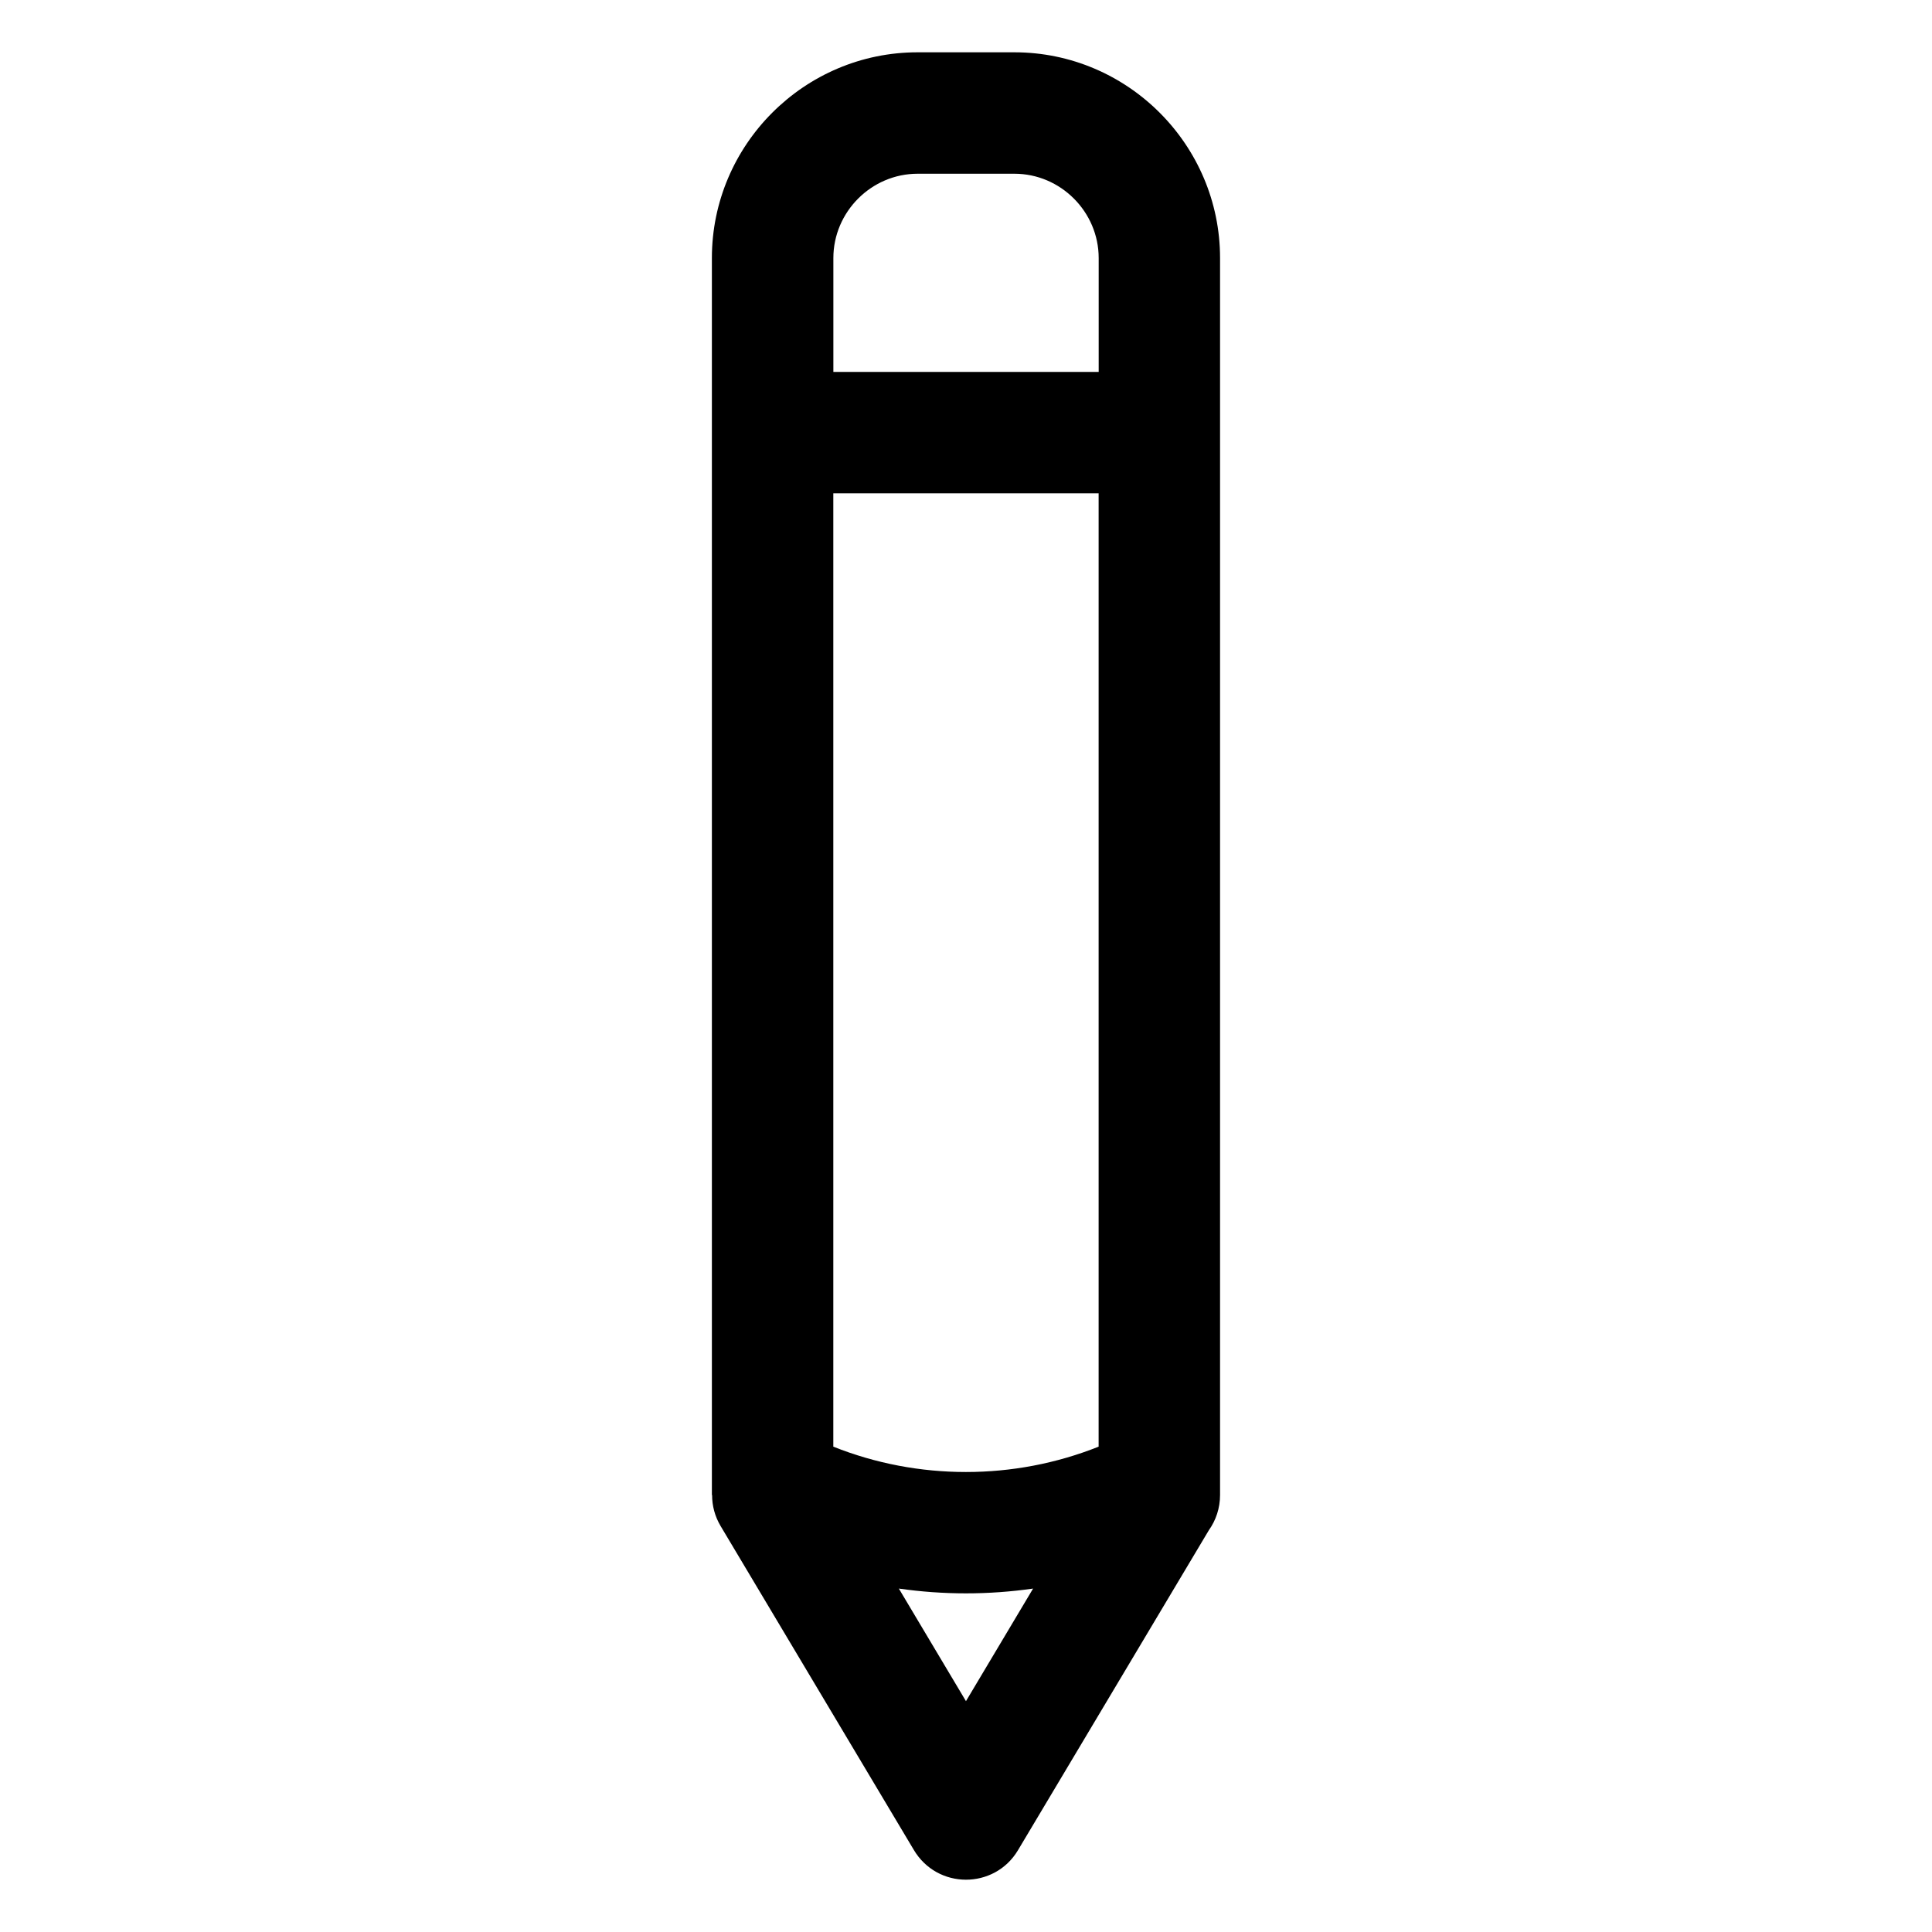
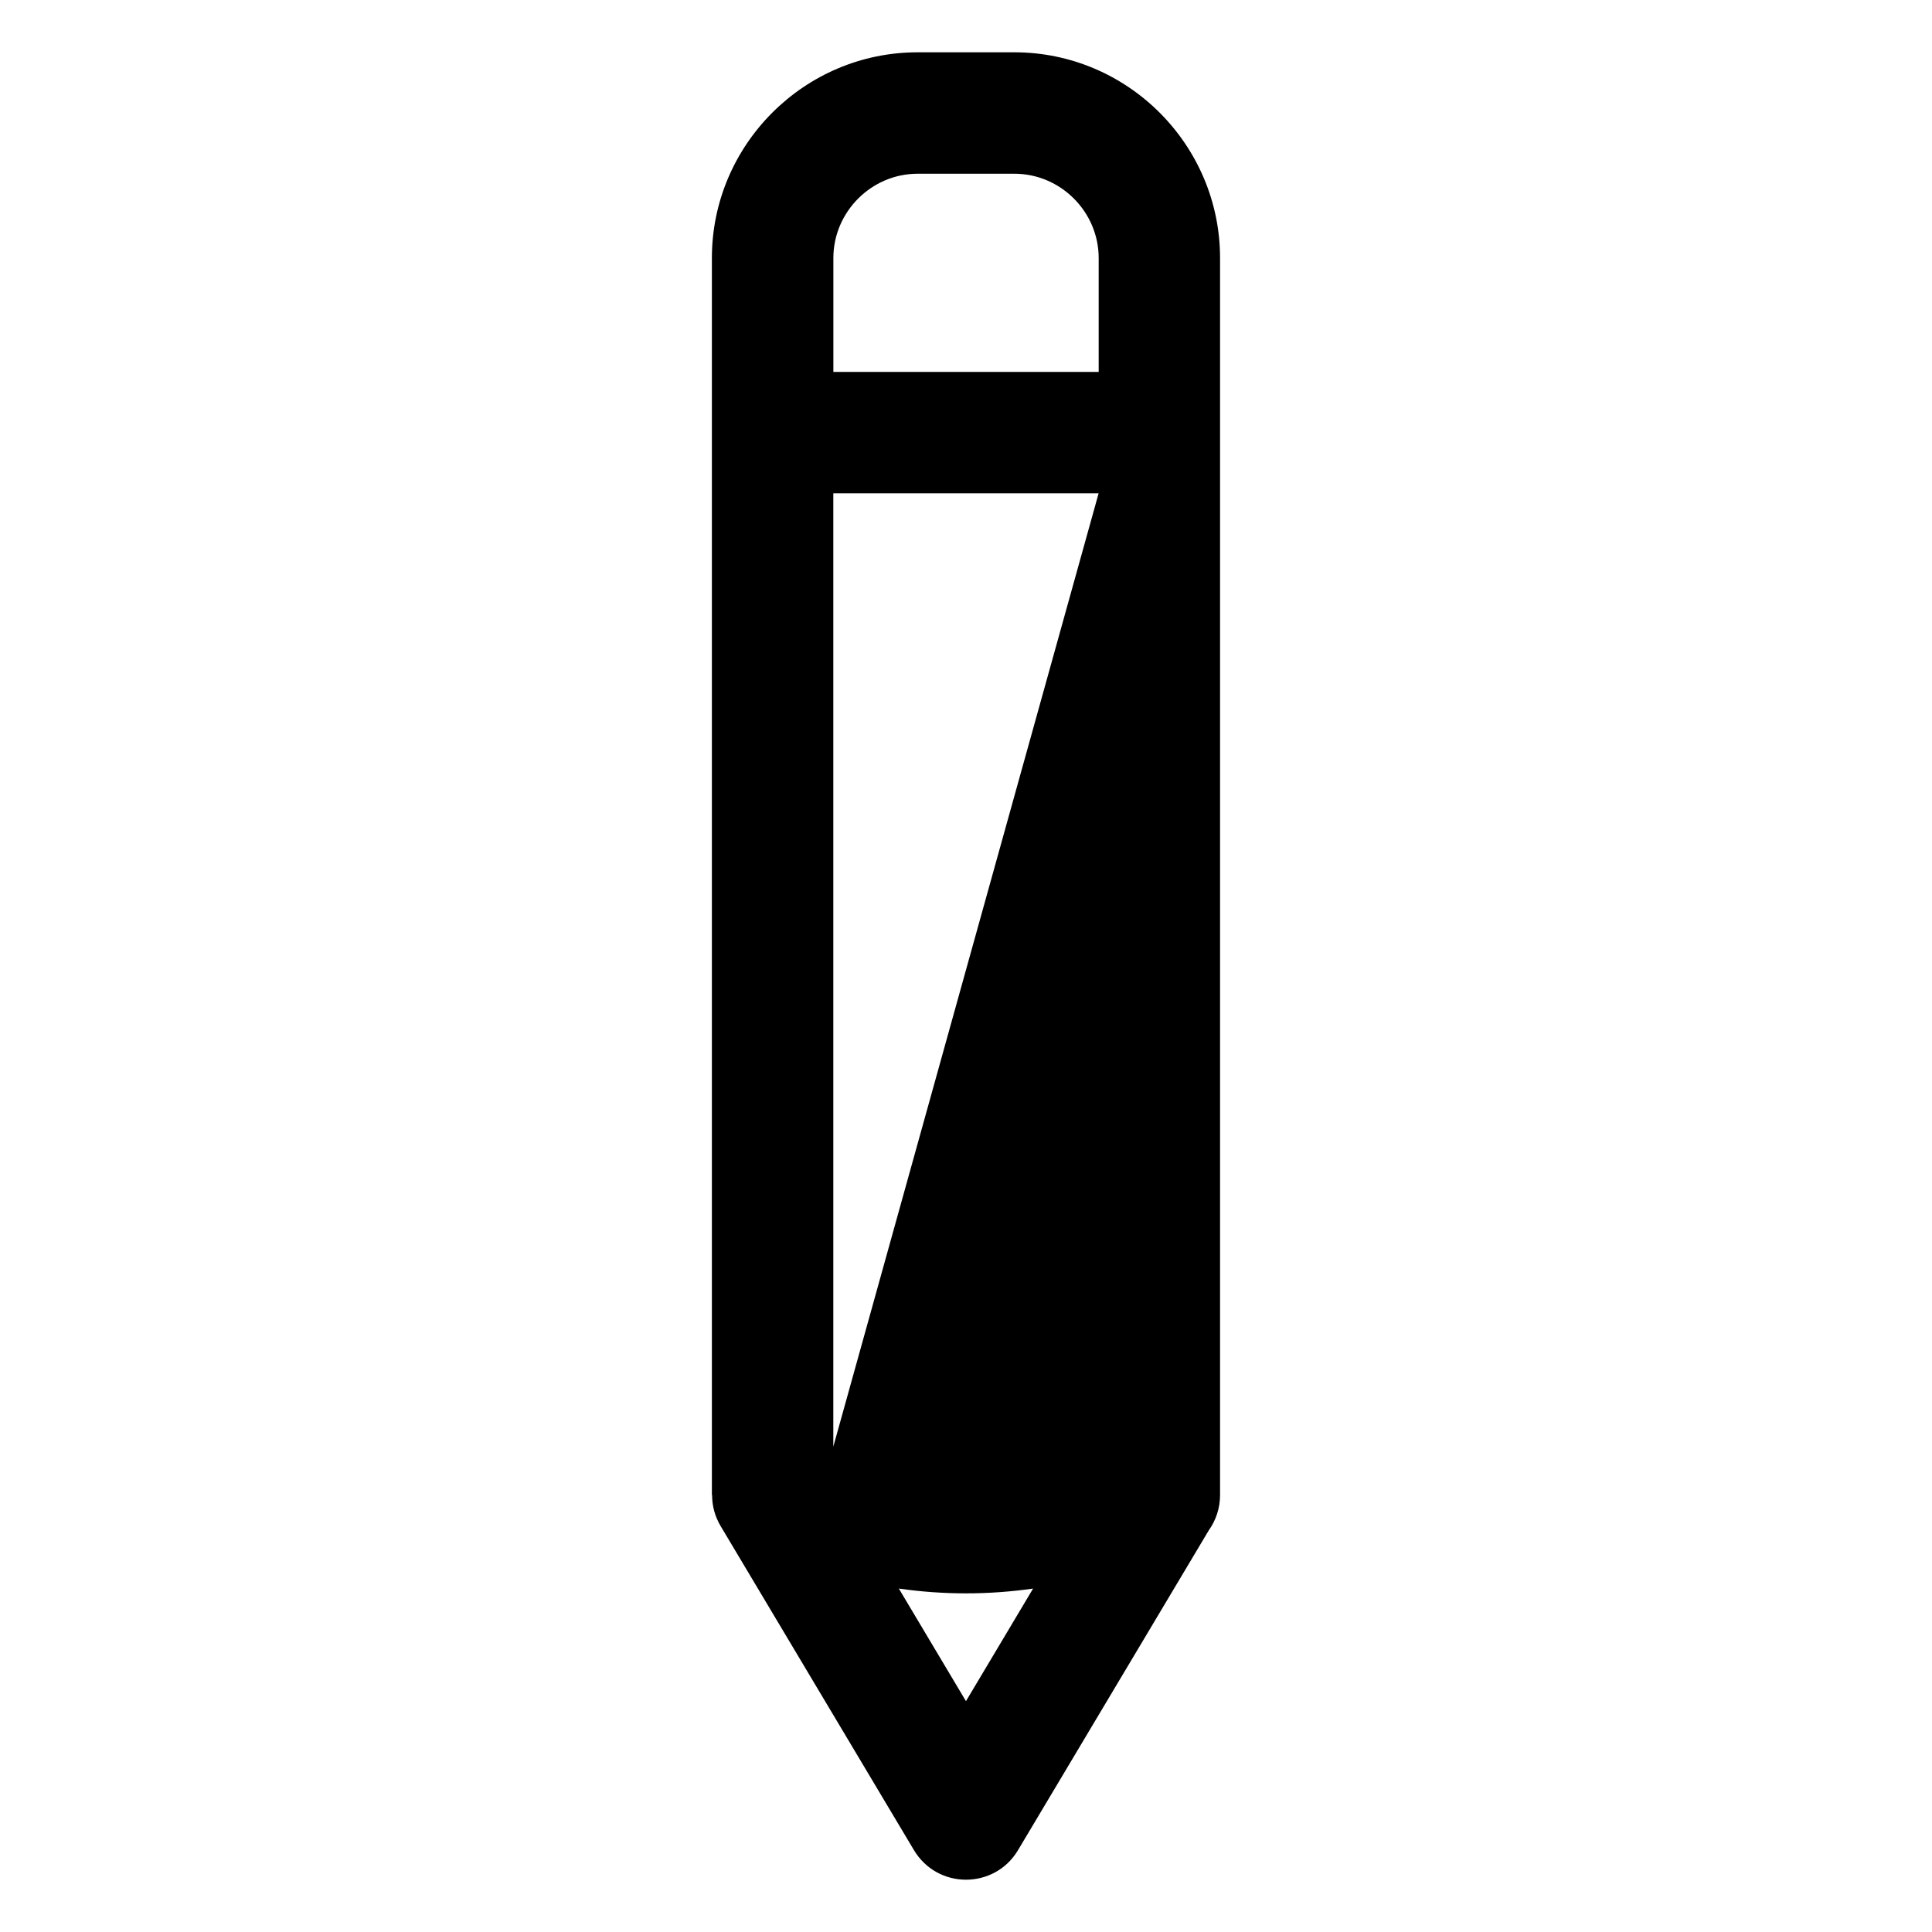
<svg xmlns="http://www.w3.org/2000/svg" fill="#000000" width="800px" height="800px" version="1.1" viewBox="144 144 512 512">
-   <path d="m387.19 157.86h25.617c30.016 0 54.52 24.5 54.52 54.52v327.82c0 3.477-1.102 6.711-2.977 9.34l-50.59 84.809c-6.211 10.383-21.387 10.461-27.645-0.195l-51.133-85.715c-1.543-2.586-2.281-5.426-2.266-8.238h-0.059v-327.82c0-30.016 24.5-54.52 54.52-54.52zm25.617 32.18h-25.617c-12.258 0-22.34 10.098-22.34 22.355v30.168h70.312v-30.168c0-12.258-10.082-22.355-22.34-22.355zm22.34 84.688h-70.312v252.65c22.445 8.961 47.867 8.961 70.312 0zm-17.367 290.26c-11.836 1.691-23.746 1.691-35.578 0l17.789 29.836z" />
+   <path d="m387.19 157.86h25.617c30.016 0 54.52 24.5 54.52 54.52v327.82c0 3.477-1.102 6.711-2.977 9.34l-50.59 84.809c-6.211 10.383-21.387 10.461-27.645-0.195l-51.133-85.715c-1.543-2.586-2.281-5.426-2.266-8.238h-0.059v-327.82c0-30.016 24.5-54.52 54.52-54.52zm25.617 32.18h-25.617c-12.258 0-22.34 10.098-22.34 22.355v30.168h70.312v-30.168c0-12.258-10.082-22.355-22.34-22.355zm22.34 84.688h-70.312v252.65zm-17.367 290.26c-11.836 1.691-23.746 1.691-35.578 0l17.789 29.836z" />
</svg>